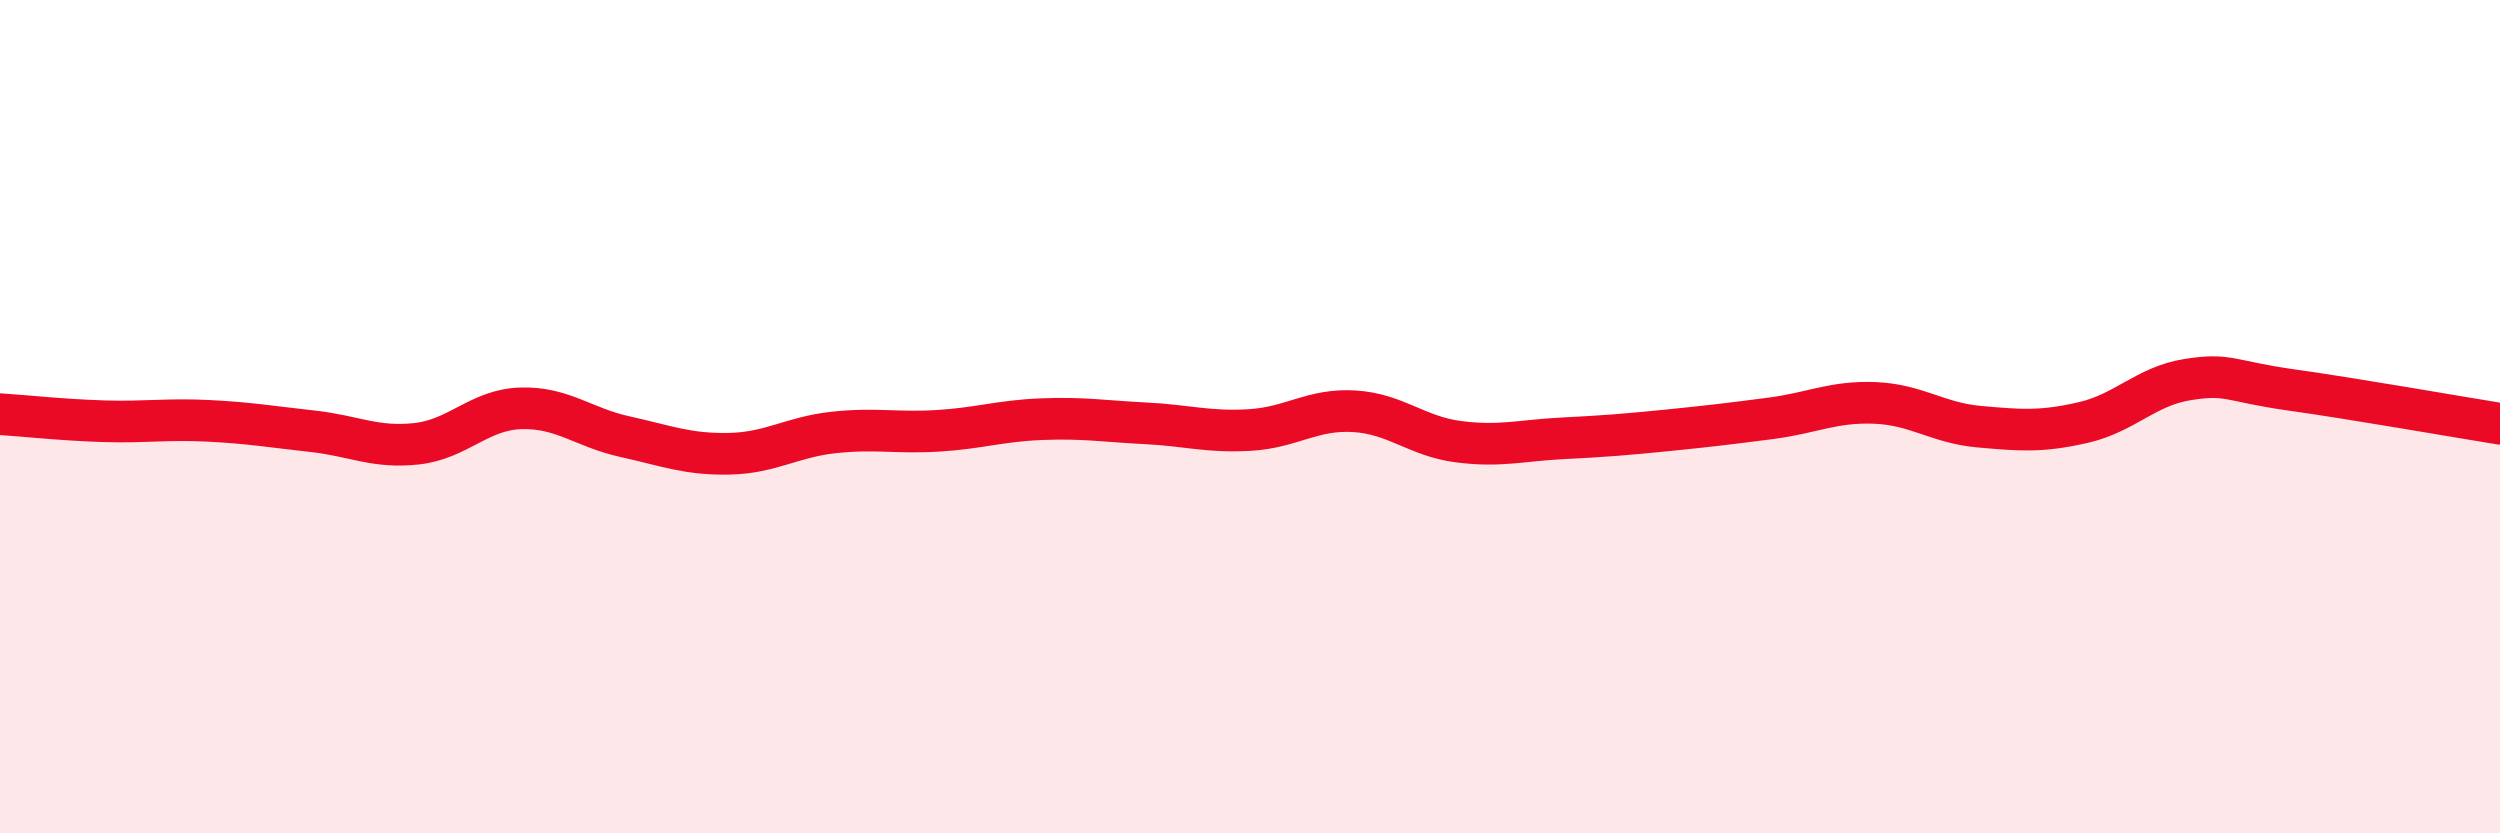
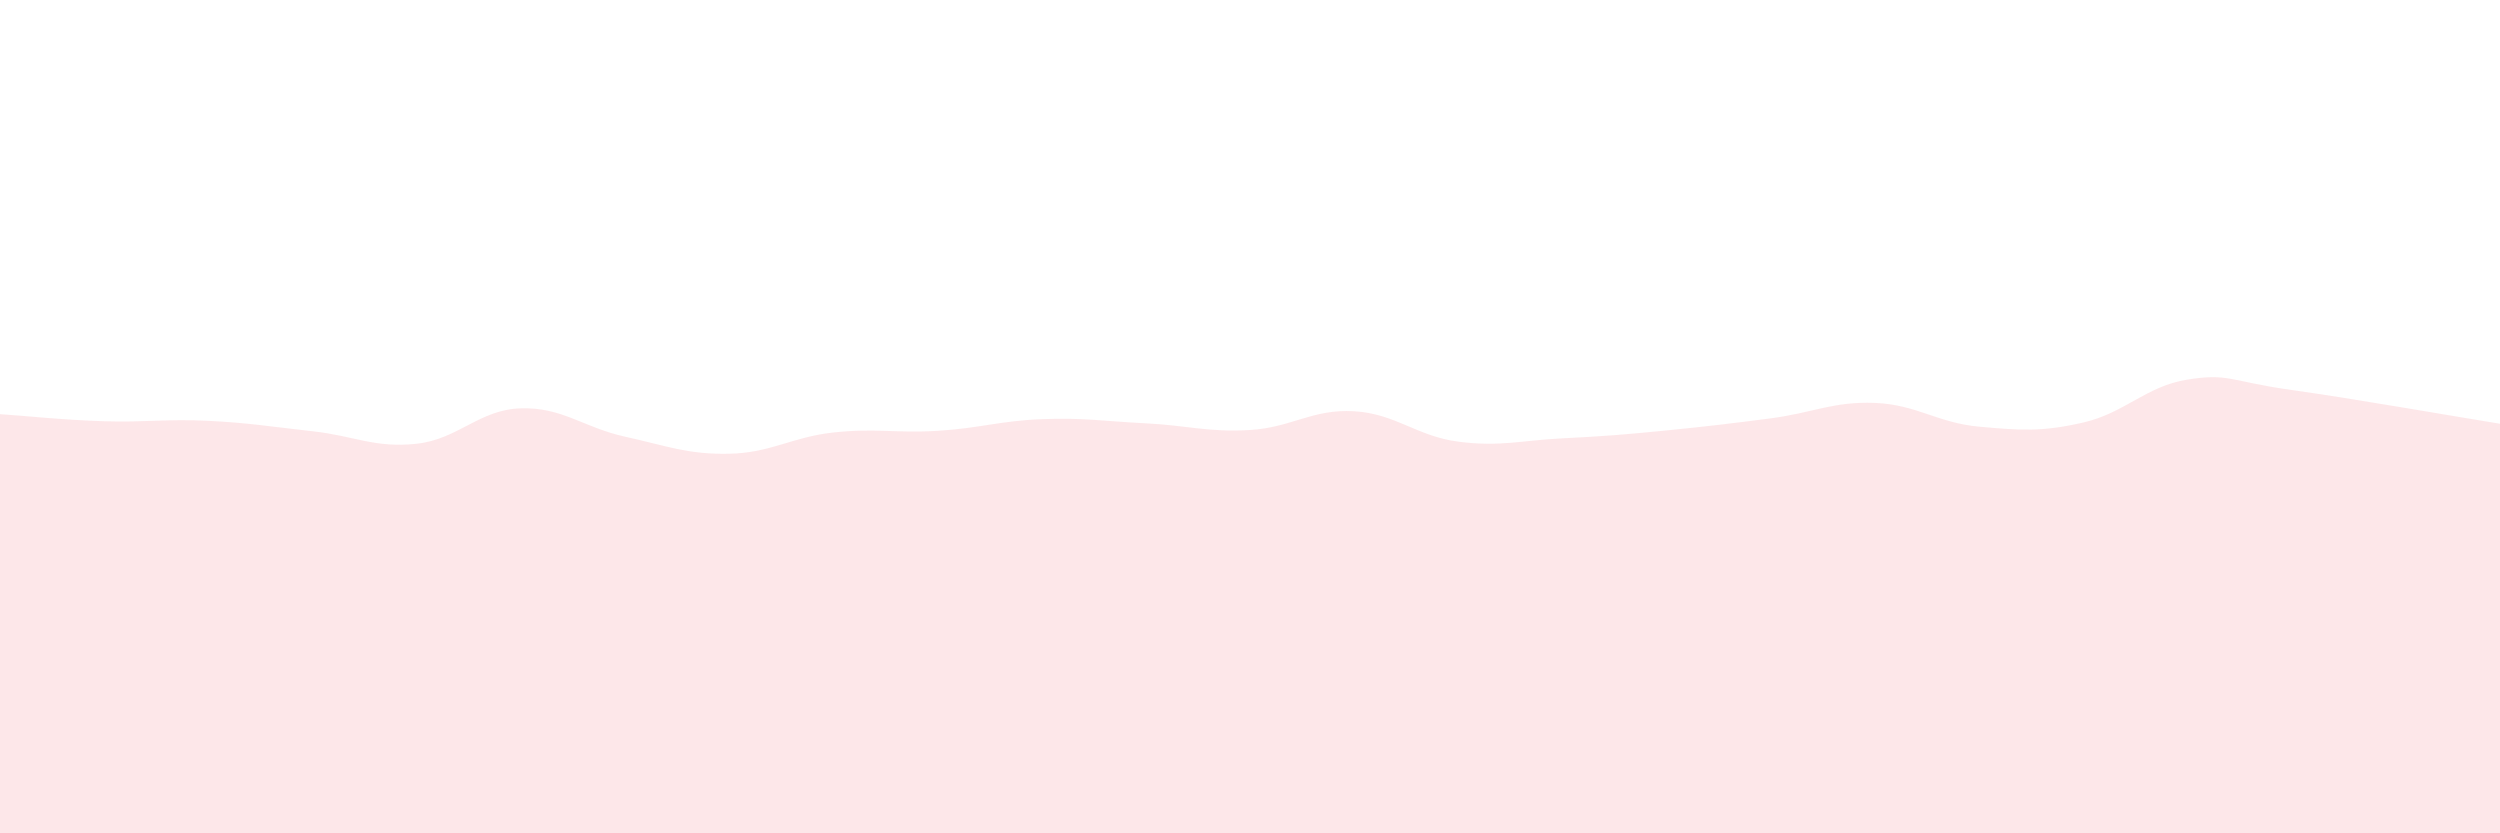
<svg xmlns="http://www.w3.org/2000/svg" width="60" height="20" viewBox="0 0 60 20">
  <path d="M 0,9.94 C 0.5,9.97 1.5,10.08 2.5,10.11 C 3.5,10.14 4,10.05 5,10.1 C 6,10.15 6.5,10.24 7.5,10.35 C 8.5,10.46 9,10.76 10,10.65 C 11,10.54 11.5,9.83 12.5,9.8 C 13.5,9.77 14,10.26 15,10.48 C 16,10.7 16.5,10.91 17.5,10.89 C 18.5,10.87 19,10.49 20,10.38 C 21,10.27 21.5,10.4 22.5,10.34 C 23.5,10.28 24,10.1 25,10.06 C 26,10.02 26.5,10.11 27.5,10.16 C 28.5,10.21 29,10.38 30,10.32 C 31,10.26 31.5,9.81 32.5,9.87 C 33.5,9.93 34,10.47 35,10.6 C 36,10.73 36.5,10.57 37.5,10.52 C 38.5,10.47 39,10.43 40,10.33 C 41,10.23 41.5,10.17 42.5,10.04 C 43.5,9.91 44,9.63 45,9.67 C 46,9.71 46.5,10.15 47.5,10.24 C 48.5,10.33 49,10.37 50,10.14 C 51,9.91 51.5,9.27 52.5,9.11 C 53.5,8.95 53.5,9.15 55,9.36 C 56.5,9.57 59,10.01 60,10.17L60 20L0 20Z" fill="#EB0A25" opacity="0.1" stroke-linecap="round" stroke-linejoin="round" />
-   <path d="M 0,9.94 C 0.5,9.97 1.5,10.08 2.5,10.11 C 3.5,10.14 4,10.05 5,10.1 C 6,10.15 6.5,10.24 7.5,10.35 C 8.5,10.46 9,10.76 10,10.65 C 11,10.54 11.5,9.83 12.5,9.8 C 13.5,9.77 14,10.26 15,10.48 C 16,10.7 16.5,10.91 17.5,10.89 C 18.5,10.87 19,10.49 20,10.38 C 21,10.27 21.5,10.4 22.5,10.34 C 23.5,10.28 24,10.1 25,10.06 C 26,10.02 26.5,10.11 27.5,10.16 C 28.5,10.21 29,10.38 30,10.32 C 31,10.26 31.5,9.81 32.5,9.87 C 33.5,9.93 34,10.47 35,10.6 C 36,10.73 36.5,10.57 37.5,10.52 C 38.5,10.47 39,10.43 40,10.33 C 41,10.23 41.5,10.17 42.5,10.04 C 43.5,9.91 44,9.63 45,9.67 C 46,9.71 46.5,10.15 47.5,10.24 C 48.5,10.33 49,10.37 50,10.14 C 51,9.91 51.5,9.27 52.5,9.11 C 53.5,8.95 53.5,9.15 55,9.36 C 56.5,9.57 59,10.01 60,10.17" stroke="#EB0A25" stroke-width="1" fill="none" stroke-linecap="round" stroke-linejoin="round" />
</svg>